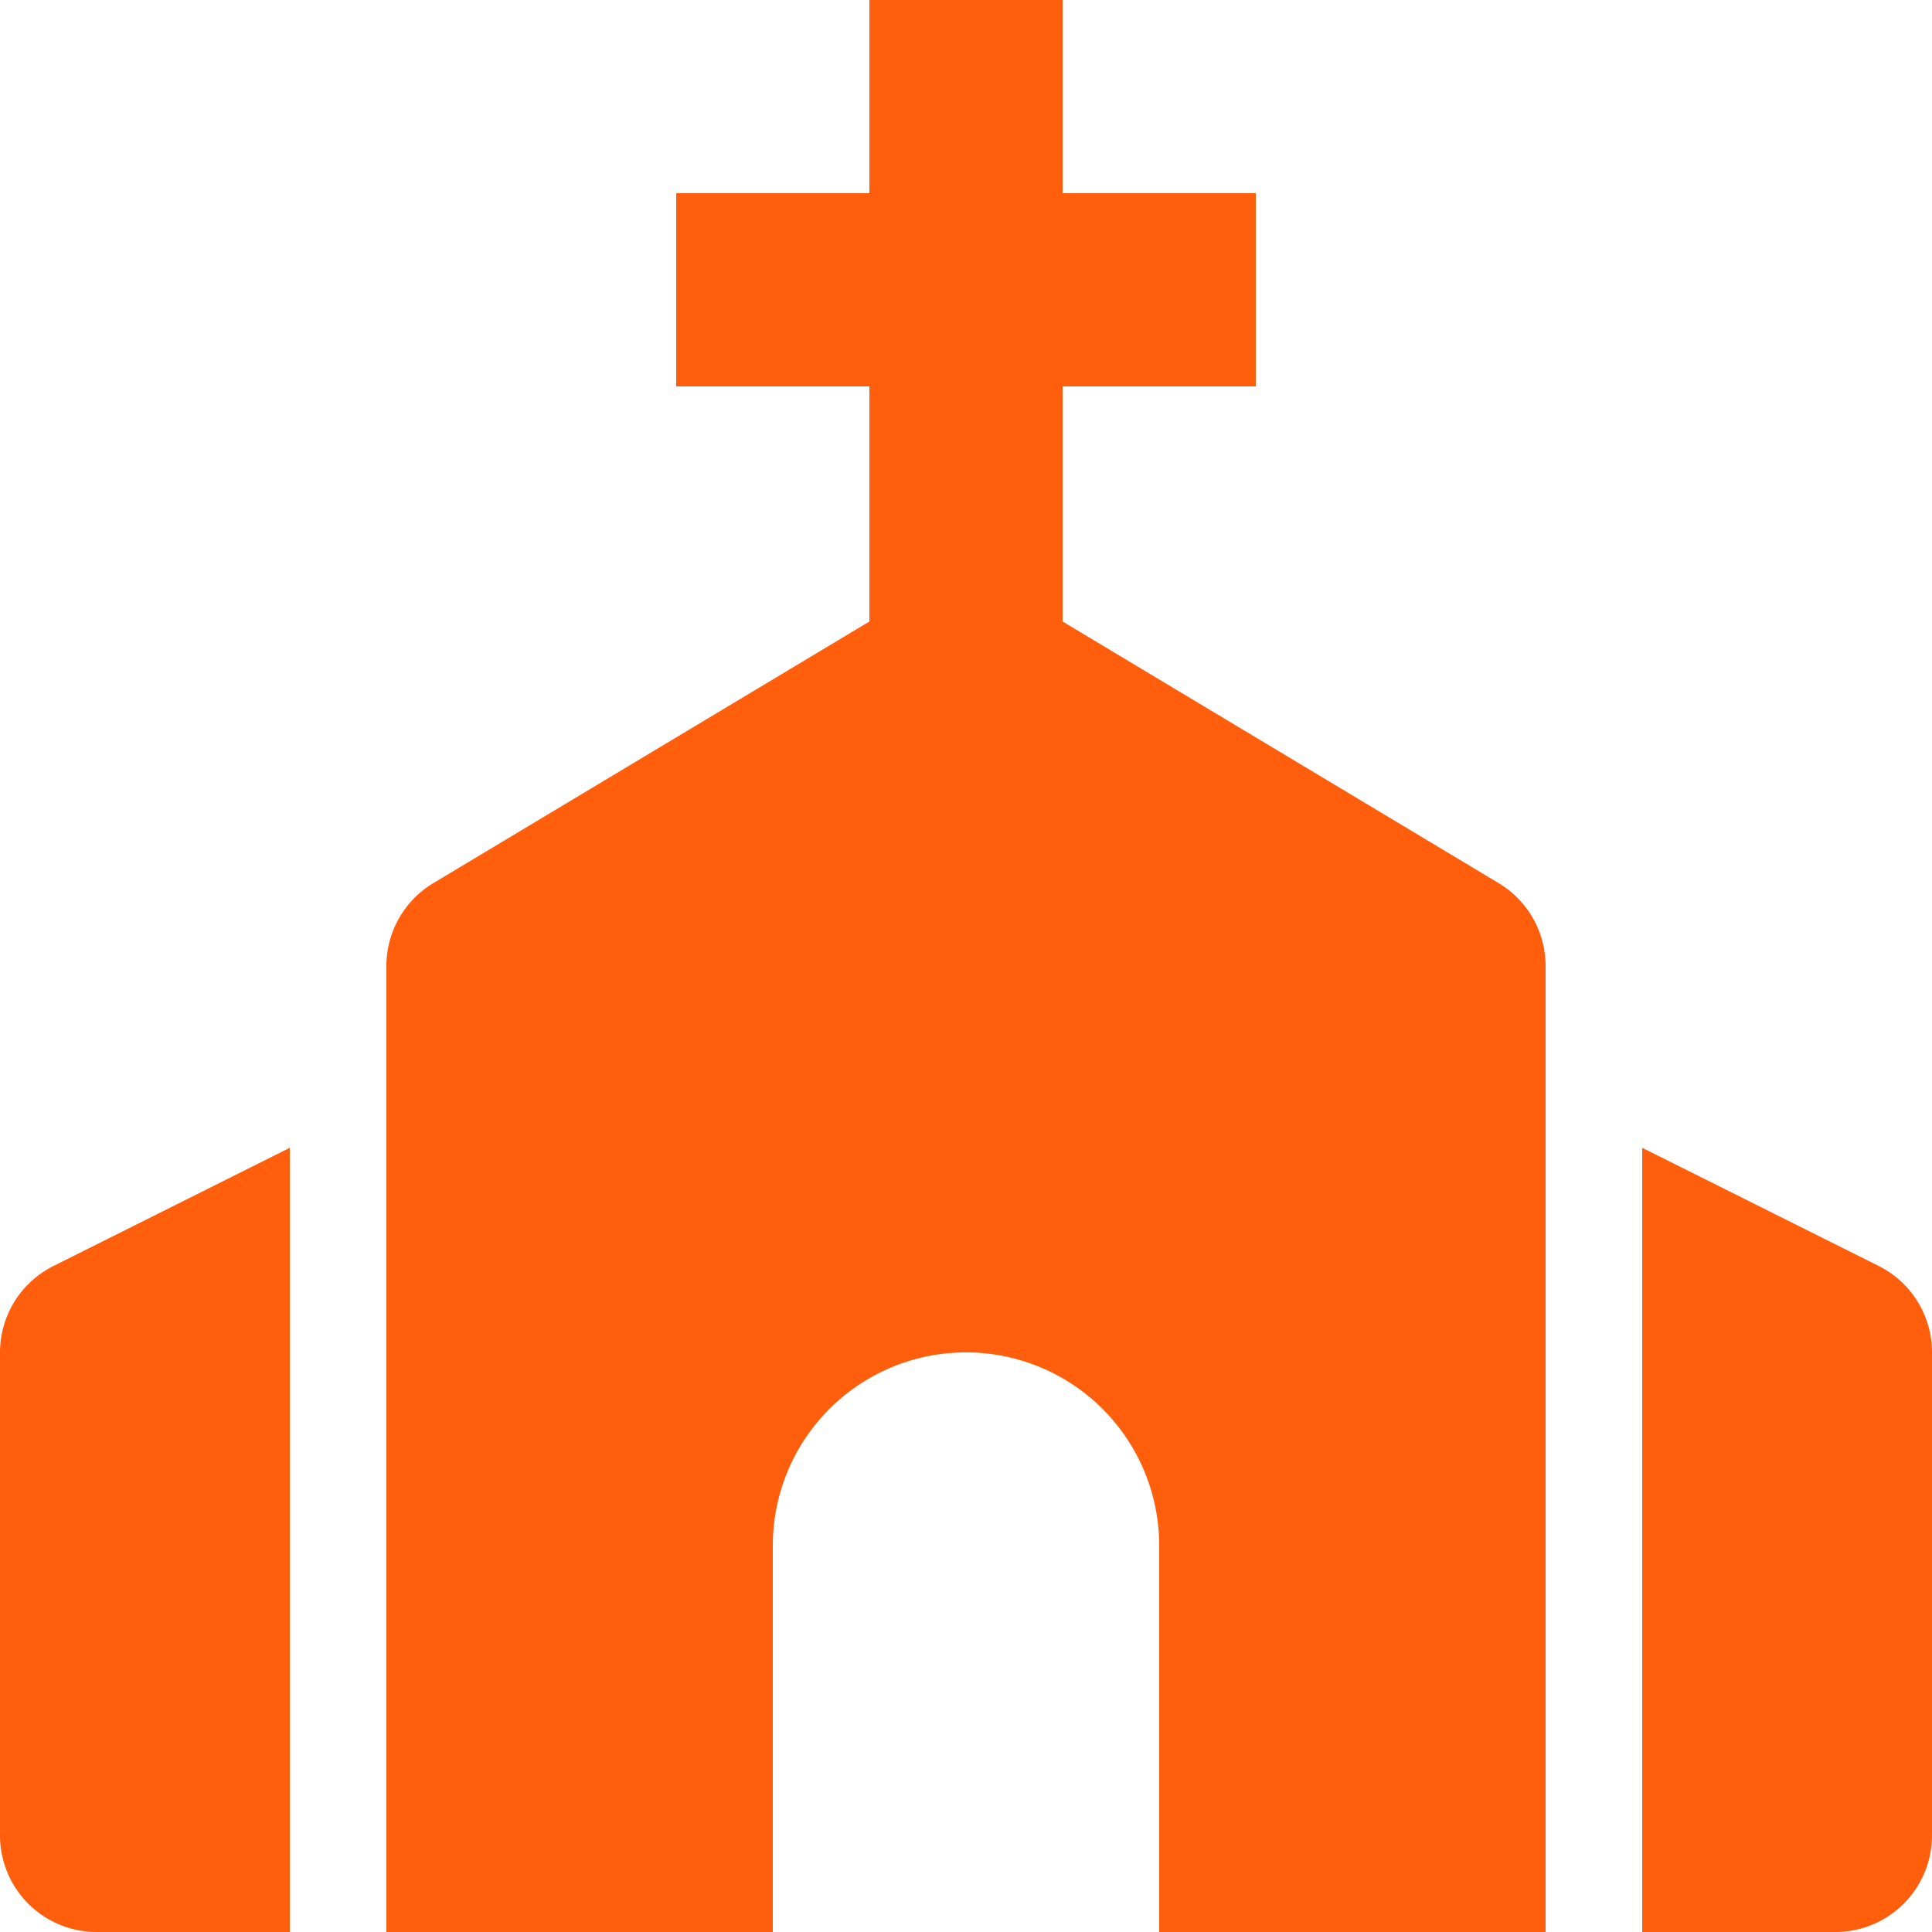
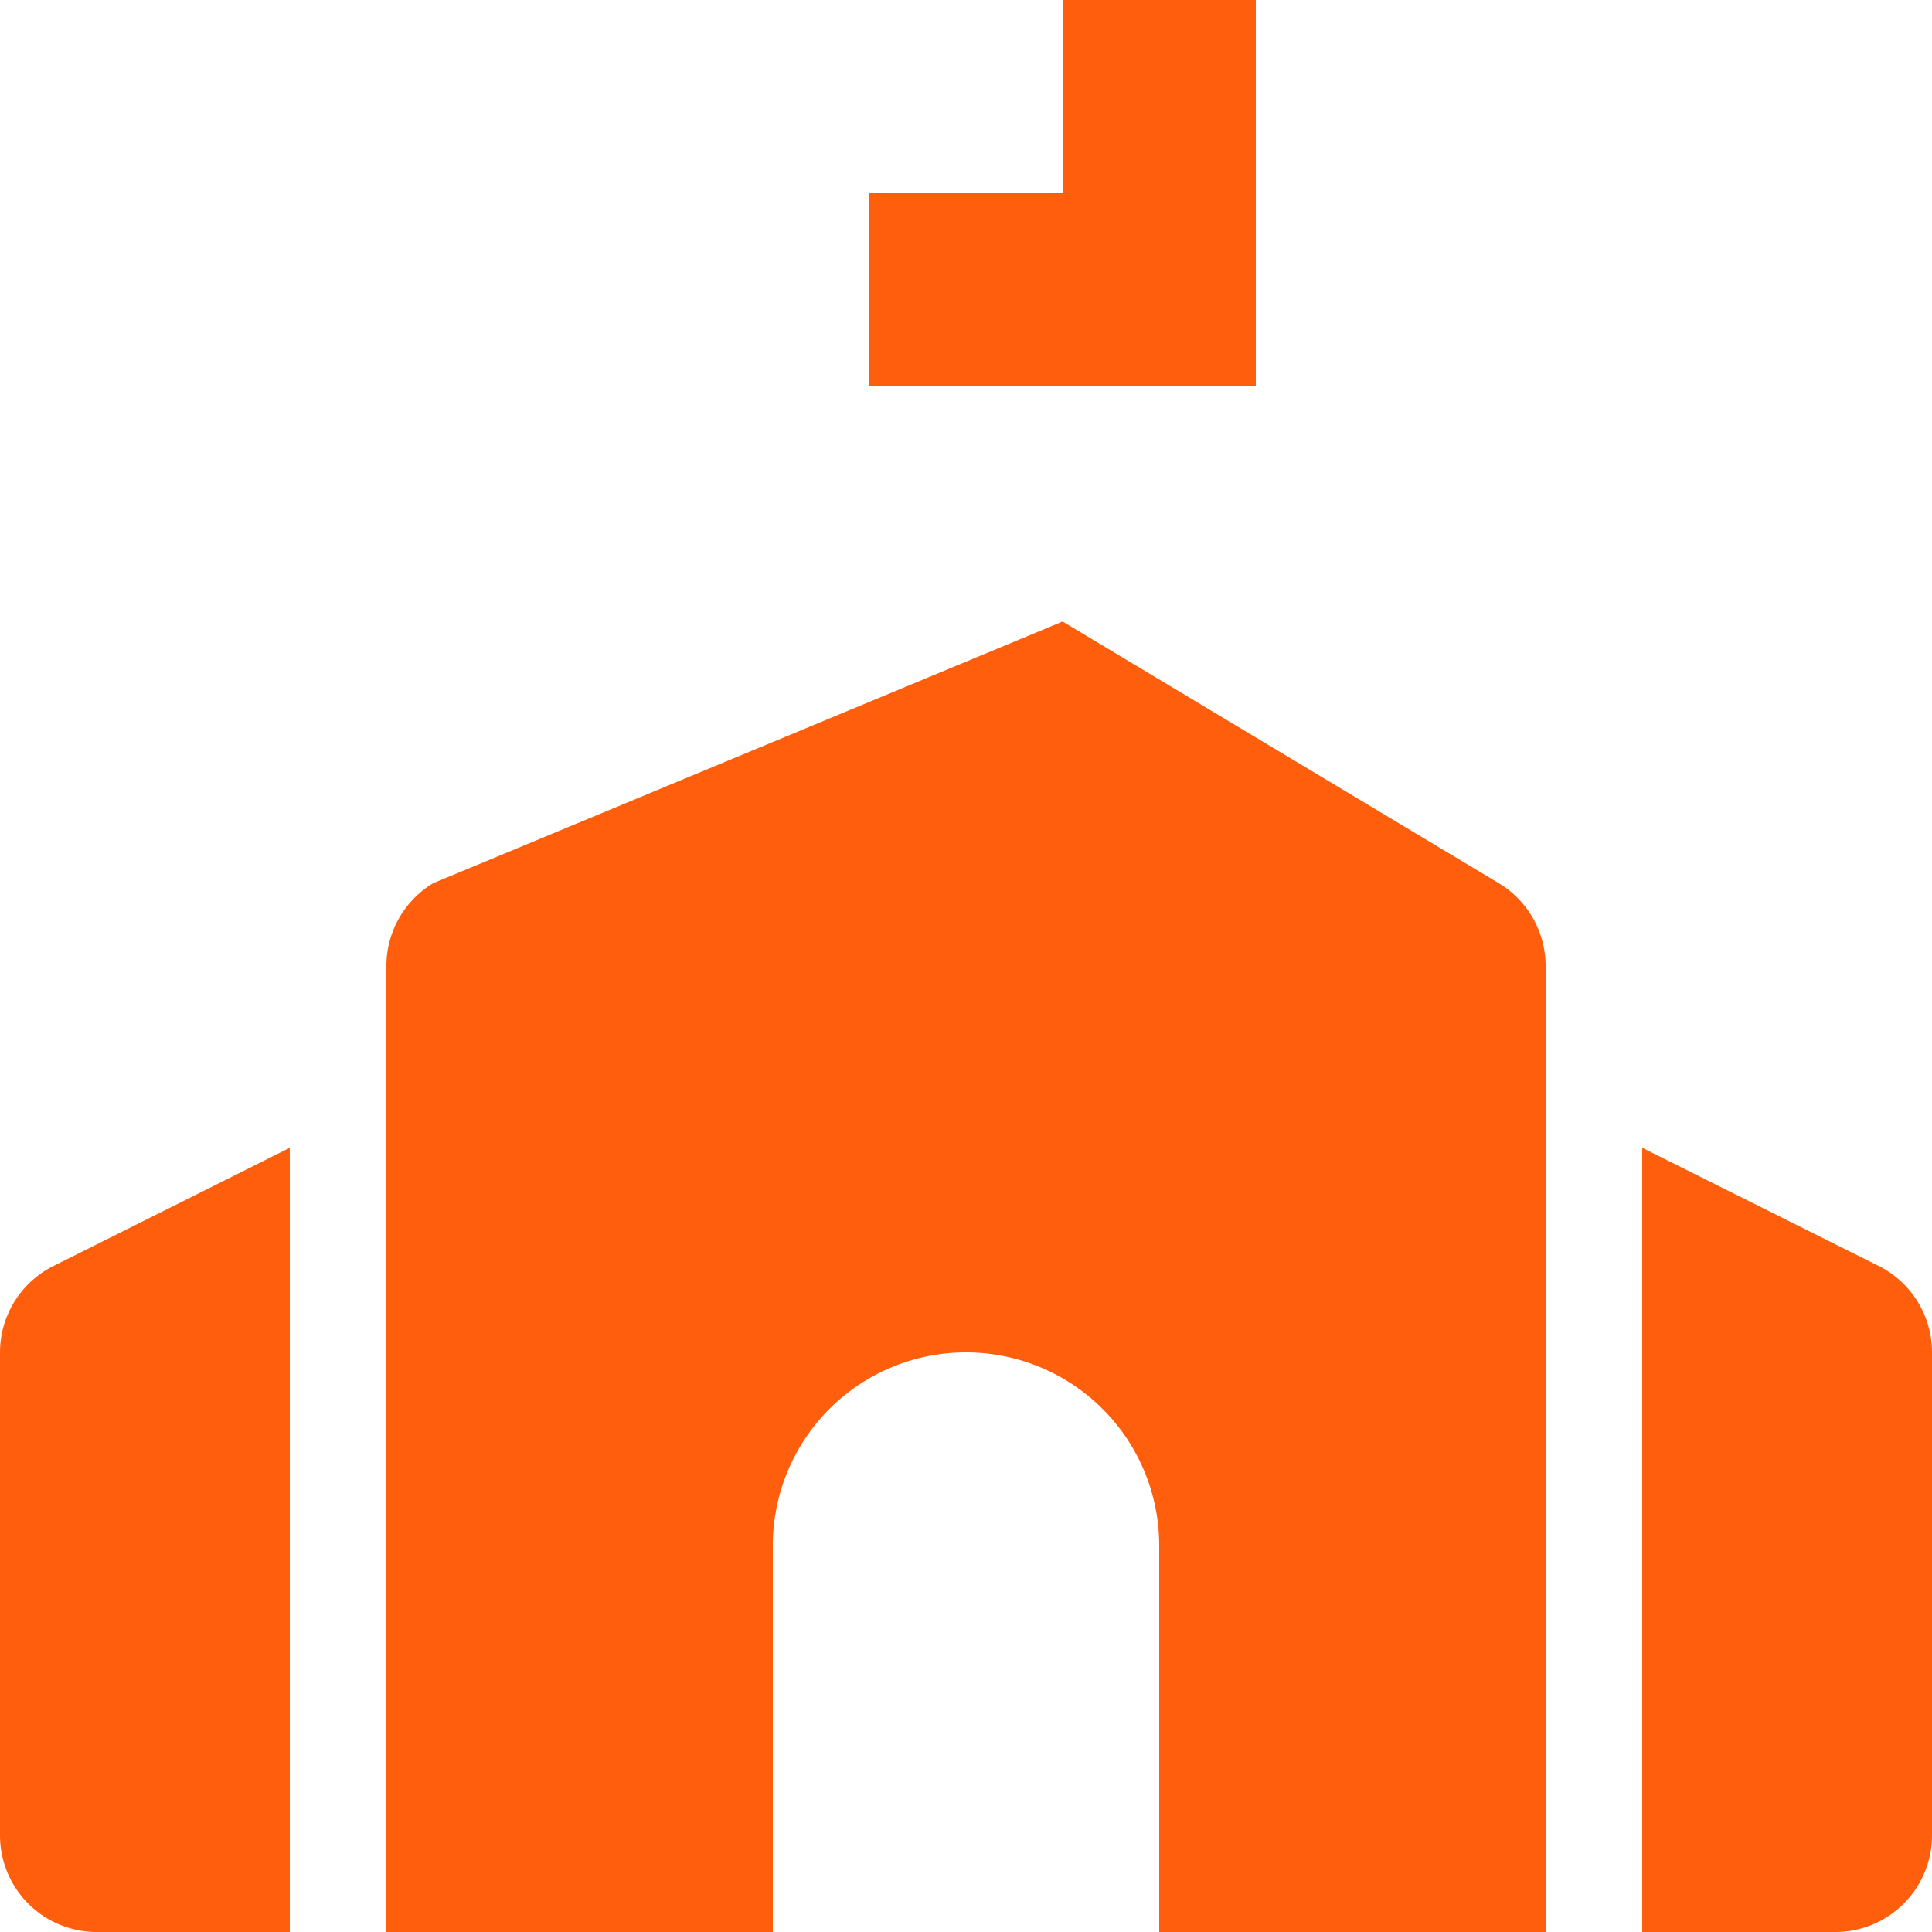
<svg xmlns="http://www.w3.org/2000/svg" width="50" height="50" viewBox="0 0 50 50">
  <g id="グループ_44647" data-name="グループ 44647" transform="translate(-195 -2253)">
-     <path id="パス_88599" data-name="パス 88599" d="M22,52V42a5,5,0,0,1,10,0V52H42V27a2.5,2.5,0,0,0-1.213-2.143L29.5,18.085V12h5V7h-5V2h-5V7h-5v5h5v6.085L13.212,24.857A2.5,2.5,0,0,0,12,27V52H22ZM4.5,52h5V31.705l-6.118,3.06A2.5,2.5,0,0,0,2,37V49.5A2.5,2.5,0,0,0,4.5,52ZM50.618,34.762,44.5,31.705V52h5A2.5,2.5,0,0,0,52,49.5V37A2.5,2.5,0,0,0,50.618,34.762Z" transform="translate(193 2251)" fill="#ff5e0d" />
+     <path id="パス_88599" data-name="パス 88599" d="M22,52V42a5,5,0,0,1,10,0V52H42V27a2.5,2.5,0,0,0-1.213-2.143L29.5,18.085V12h5V7V2h-5V7h-5v5h5v6.085L13.212,24.857A2.5,2.5,0,0,0,12,27V52H22ZM4.5,52h5V31.705l-6.118,3.06A2.5,2.5,0,0,0,2,37V49.5A2.5,2.5,0,0,0,4.5,52ZM50.618,34.762,44.5,31.705V52h5A2.5,2.5,0,0,0,52,49.5V37A2.5,2.5,0,0,0,50.618,34.762Z" transform="translate(193 2251)" fill="#ff5e0d" />
  </g>
</svg>